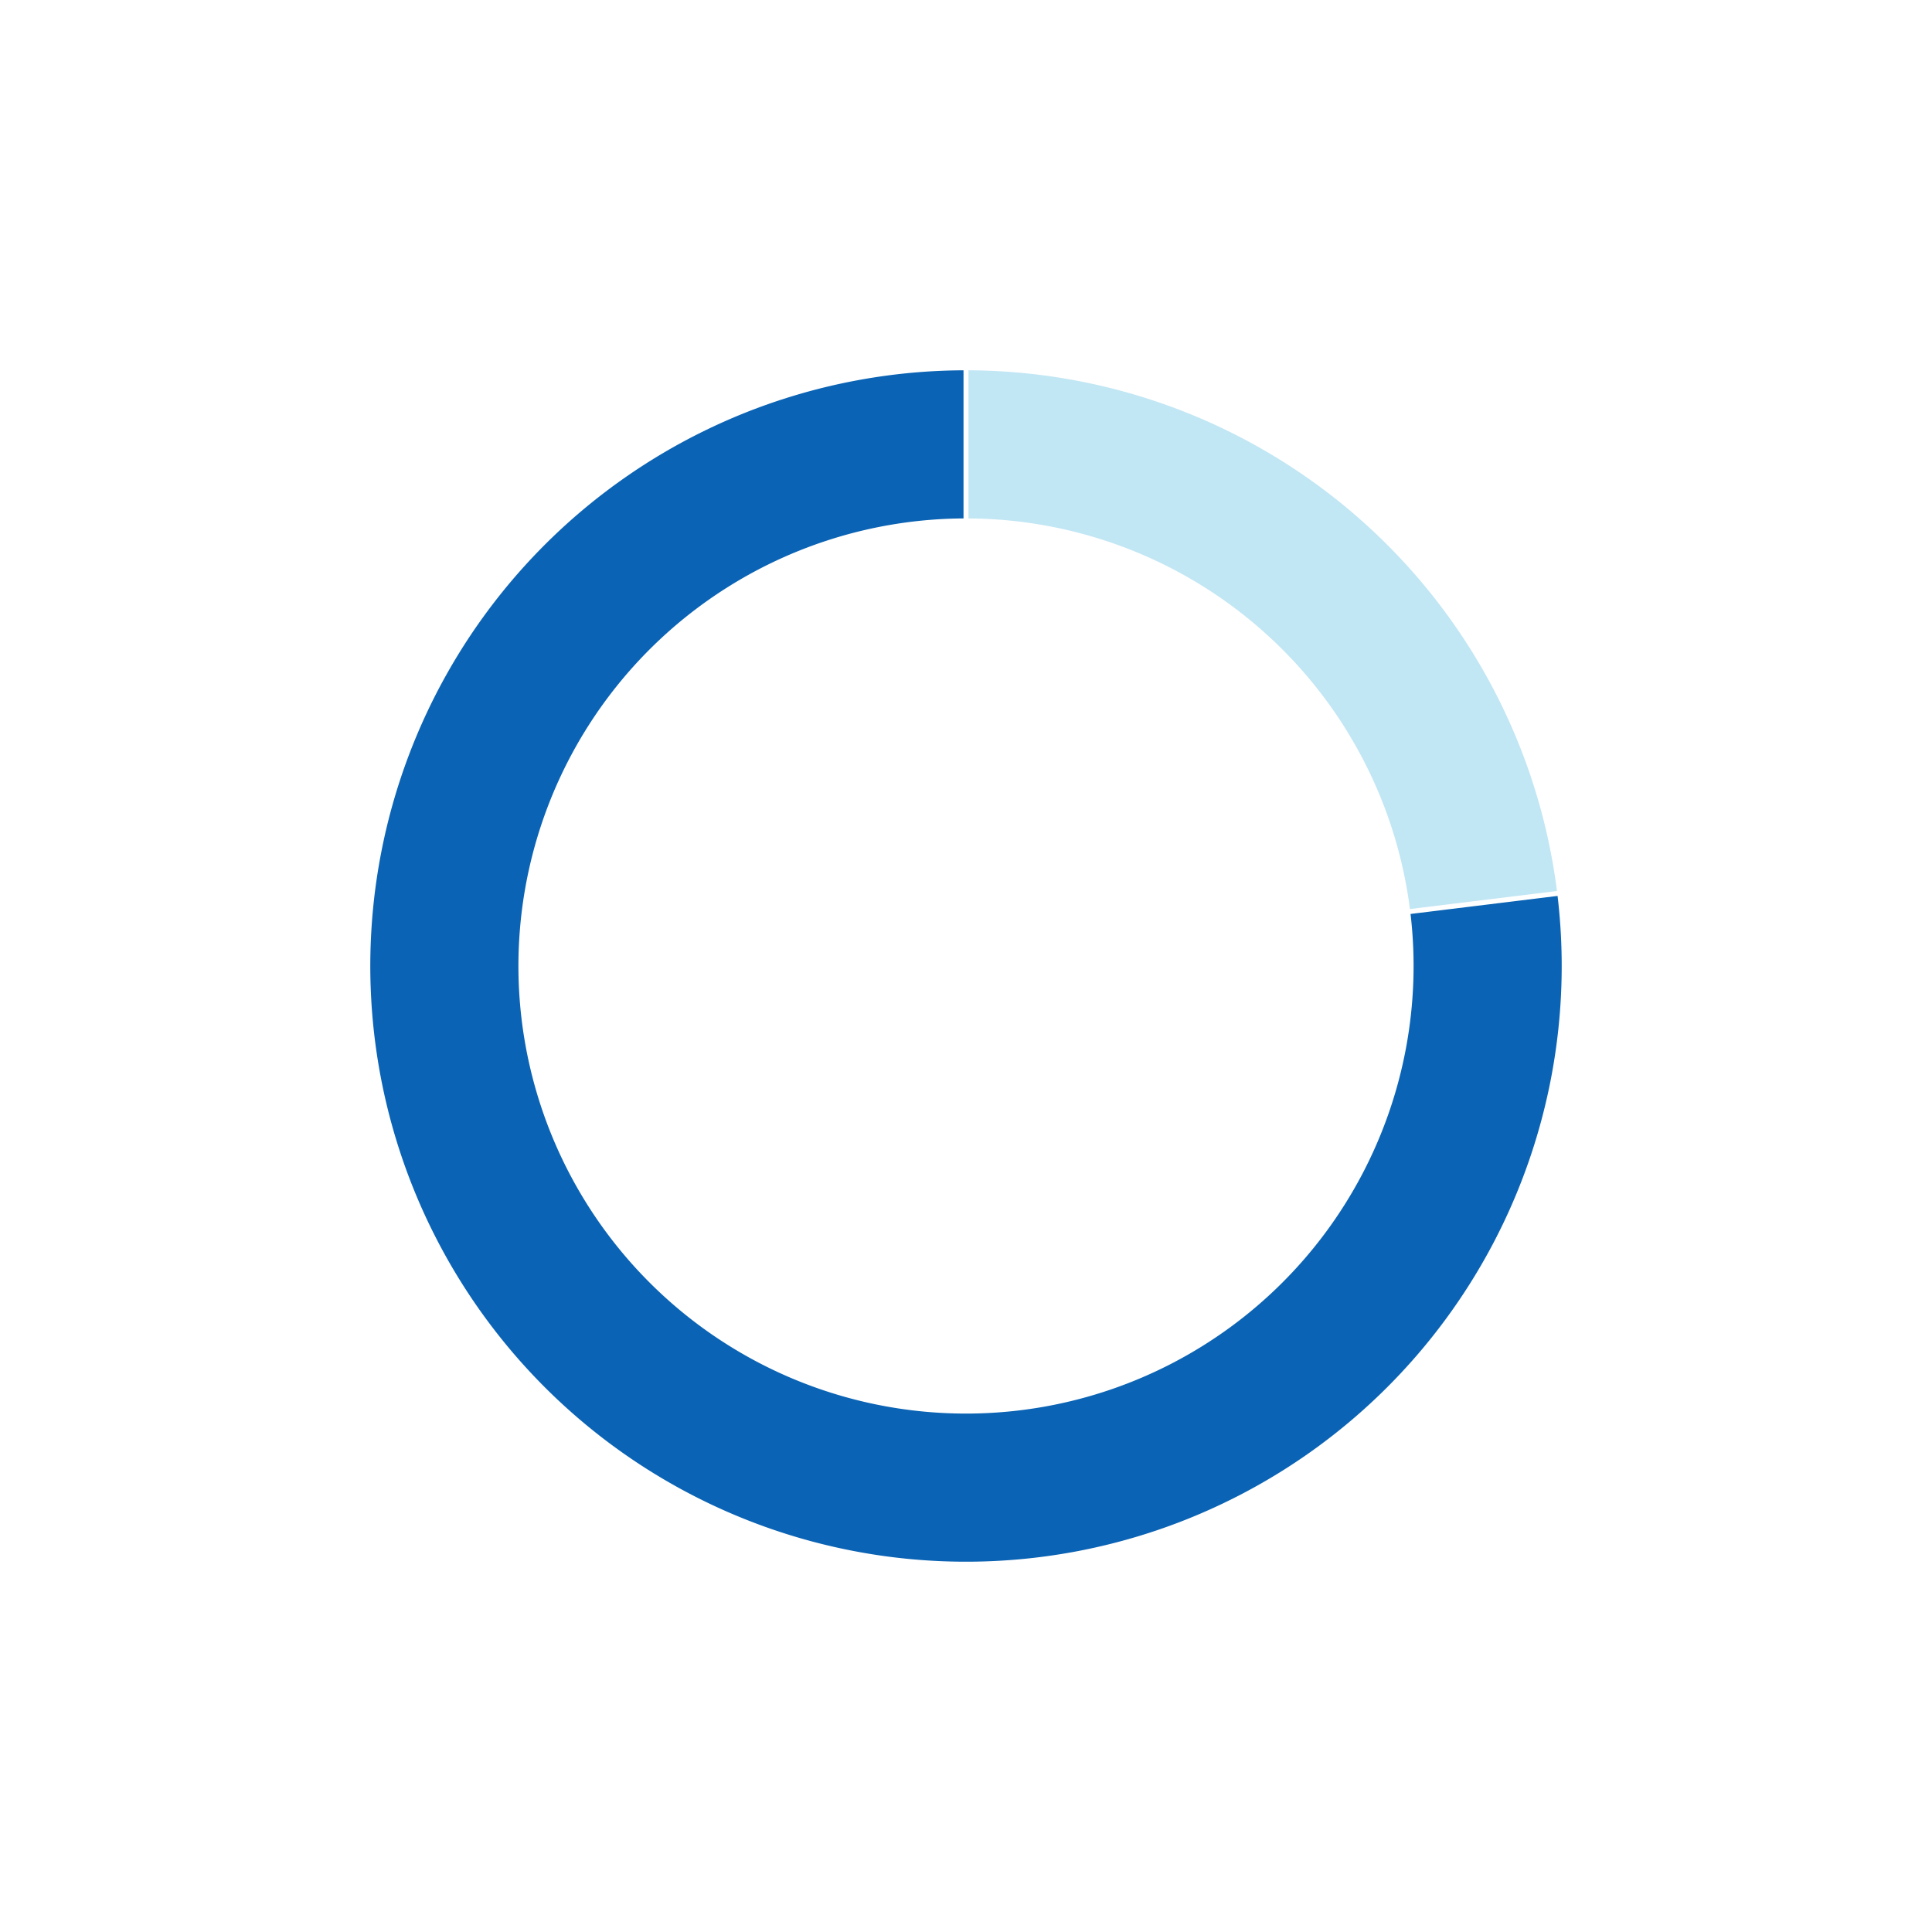
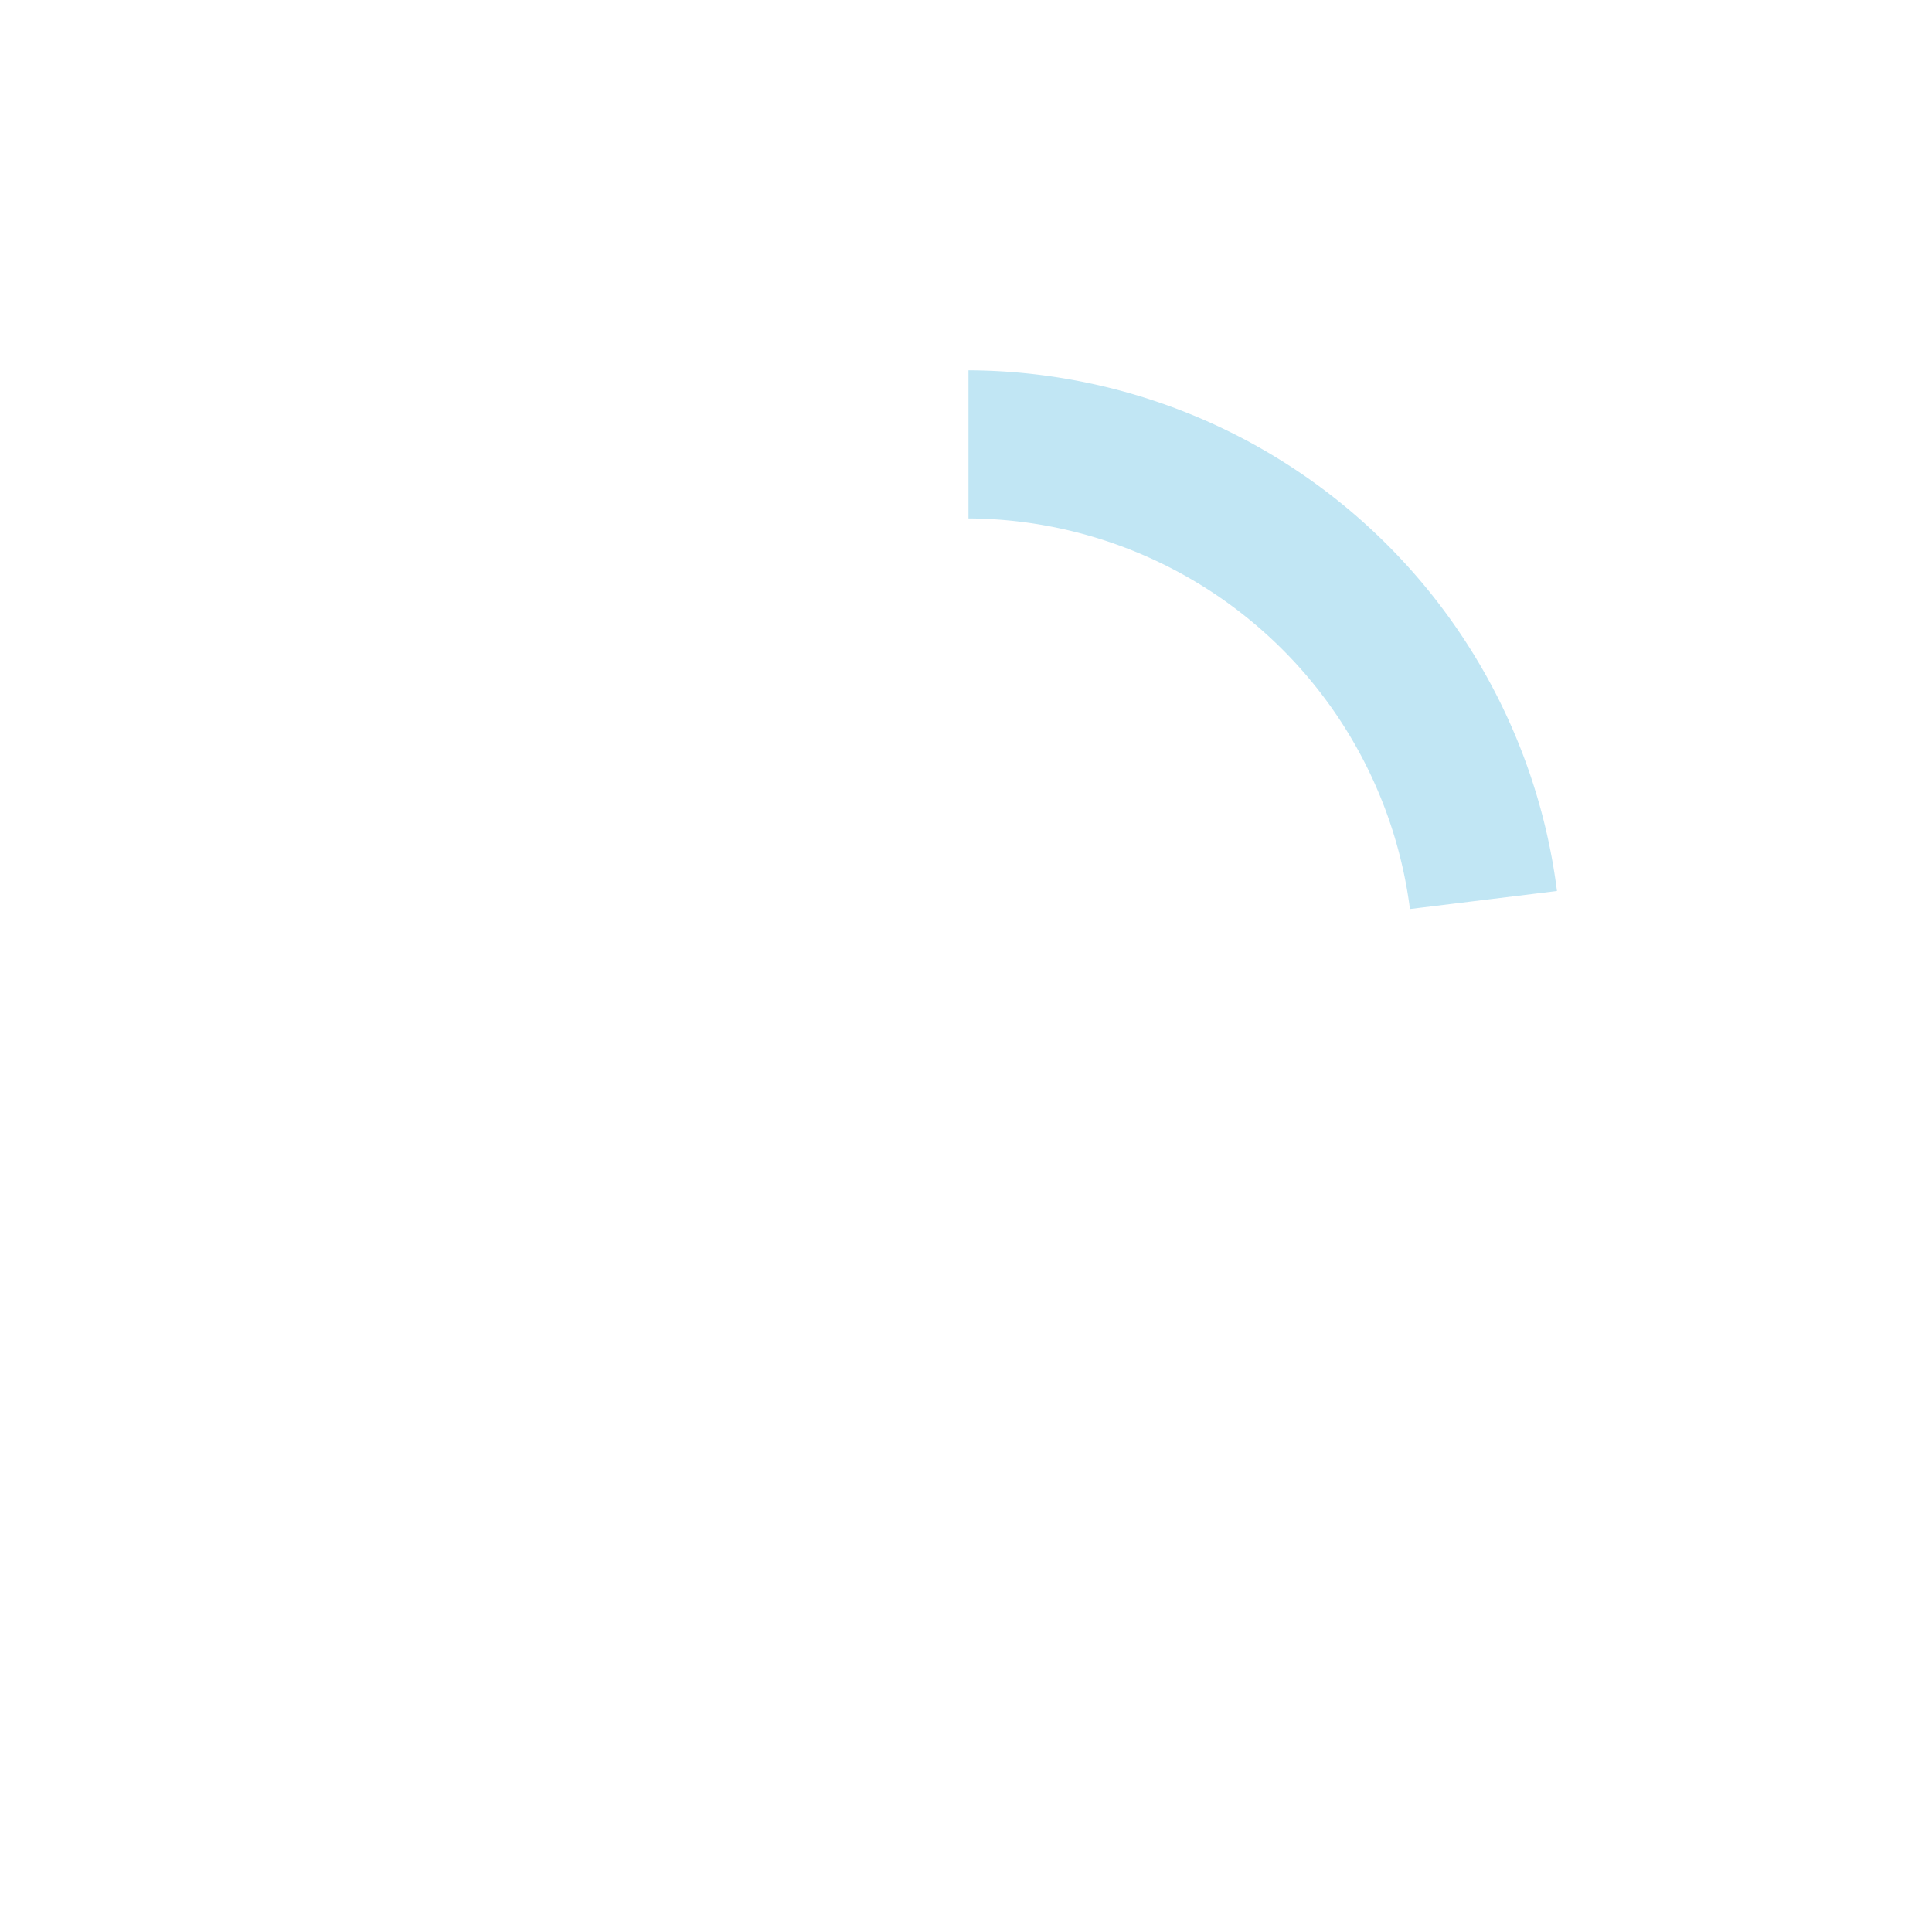
<svg xmlns="http://www.w3.org/2000/svg" id="chart" viewBox="0 0 600 600" width="300" height="300">
  <g transform="translate(300, 300)">
    <path fill="#c1e6f4" d="M0.771,-184.998A185,185,0,0,1,183.528,-23.291L137.87,-17.69A139,139,0,0,0,0.771,-138.998Z" />
-     <path fill="#0a63b4" d="M183.716,-21.76A185,185,0,1,1,-0.771,-184.998L-0.771,-138.998A139,139,0,1,0,138.058,-16.159Z" />
  </g>
</svg>